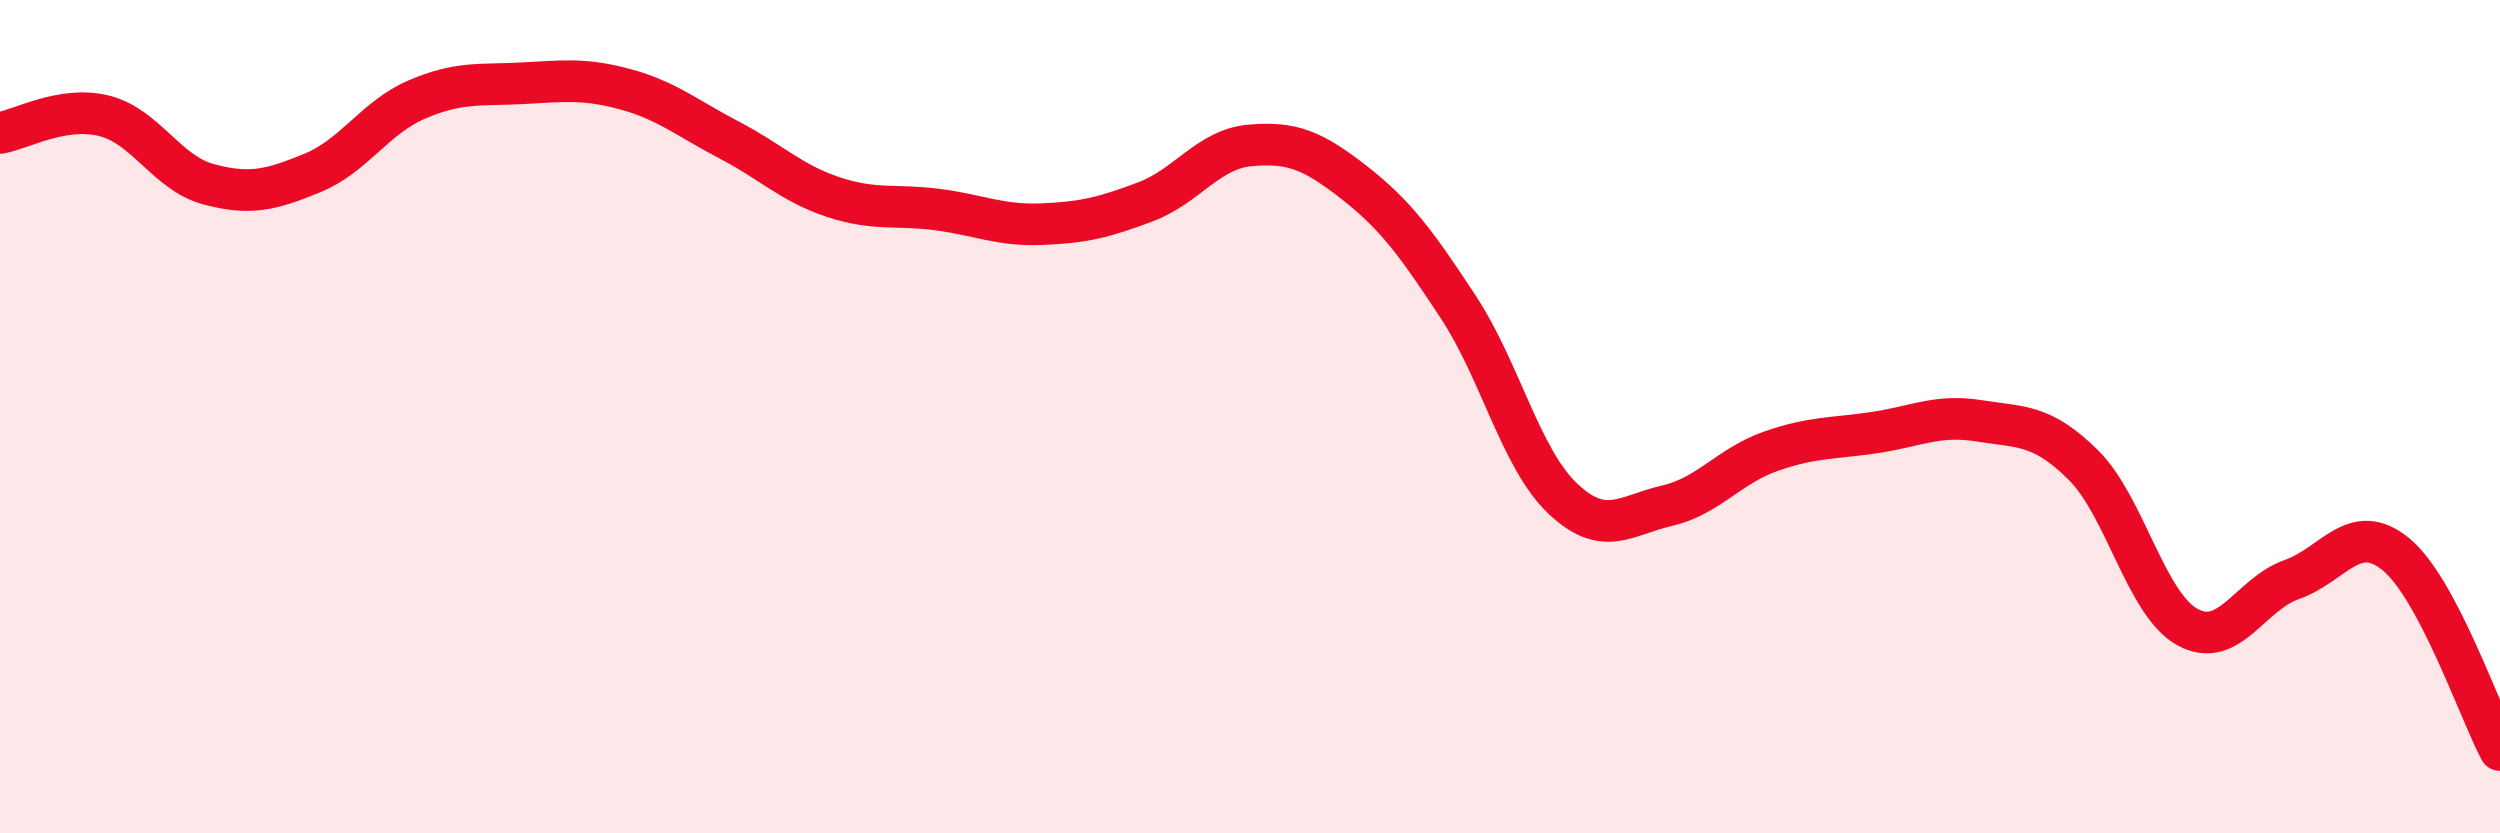
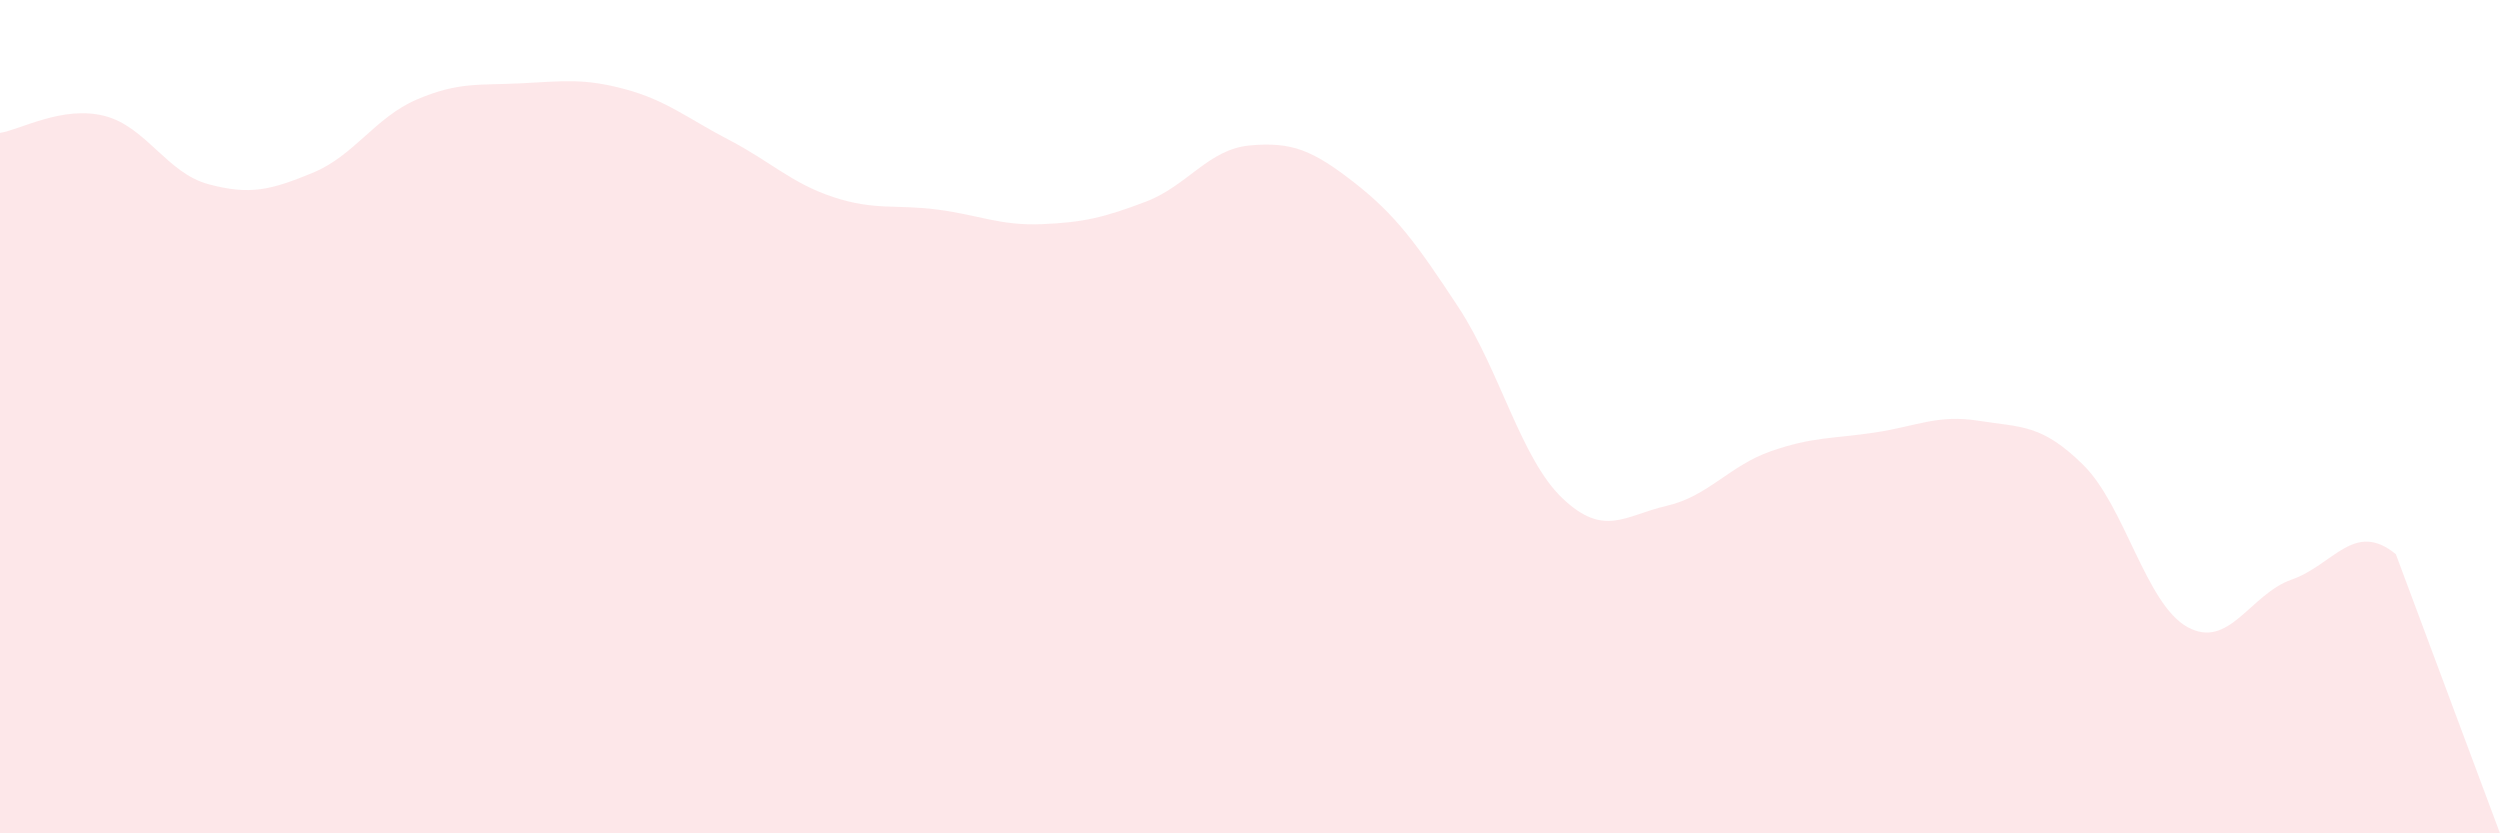
<svg xmlns="http://www.w3.org/2000/svg" width="60" height="20" viewBox="0 0 60 20">
-   <path d="M 0,3.19 C 0.5,3.11 1.5,2.53 2.5,2.78 C 3.5,3.03 4,4.15 5,4.42 C 6,4.69 6.5,4.56 7.5,4.15 C 8.5,3.74 9,2.82 10,2.39 C 11,1.96 11.5,2.05 12.5,2 C 13.5,1.95 14,1.87 15,2.14 C 16,2.41 16.5,2.84 17.5,3.36 C 18.5,3.88 19,4.4 20,4.73 C 21,5.06 21.5,4.9 22.5,5.03 C 23.5,5.16 24,5.42 25,5.38 C 26,5.34 26.5,5.22 27.5,4.84 C 28.5,4.46 29,3.58 30,3.49 C 31,3.4 31.5,3.6 32.5,4.38 C 33.5,5.16 34,5.85 35,7.37 C 36,8.89 36.5,11.01 37.5,11.96 C 38.5,12.91 39,12.37 40,12.14 C 41,11.91 41.5,11.18 42.5,10.83 C 43.5,10.48 44,10.53 45,10.38 C 46,10.23 46.5,9.94 47.5,10.1 C 48.5,10.26 49,10.17 50,11.16 C 51,12.15 51.5,14.5 52.5,15.05 C 53.5,15.6 54,14.26 55,13.91 C 56,13.56 56.5,12.48 57.5,13.3 C 58.5,14.12 59.5,17.06 60,18L60 20L0 20Z" fill="#EB0A25" opacity="0.1" stroke-linecap="round" stroke-linejoin="round" />
-   <path d="M 0,3.19 C 0.5,3.11 1.5,2.53 2.5,2.78 C 3.5,3.03 4,4.15 5,4.42 C 6,4.69 6.5,4.56 7.5,4.15 C 8.5,3.74 9,2.82 10,2.39 C 11,1.96 11.5,2.05 12.5,2 C 13.5,1.95 14,1.87 15,2.14 C 16,2.41 16.5,2.84 17.5,3.36 C 18.5,3.88 19,4.4 20,4.73 C 21,5.06 21.5,4.9 22.5,5.03 C 23.5,5.16 24,5.42 25,5.38 C 26,5.34 26.5,5.22 27.5,4.84 C 28.5,4.46 29,3.58 30,3.49 C 31,3.4 31.5,3.6 32.5,4.38 C 33.5,5.16 34,5.85 35,7.37 C 36,8.89 36.5,11.01 37.5,11.96 C 38.5,12.91 39,12.37 40,12.14 C 41,11.91 41.5,11.18 42.5,10.83 C 43.5,10.48 44,10.53 45,10.38 C 46,10.23 46.5,9.94 47.5,10.1 C 48.5,10.26 49,10.17 50,11.16 C 51,12.15 51.5,14.5 52.5,15.05 C 53.5,15.6 54,14.26 55,13.91 C 56,13.56 56.5,12.48 57.5,13.3 C 58.5,14.12 59.5,17.06 60,18" stroke="#EB0A25" stroke-width="1" fill="none" stroke-linecap="round" stroke-linejoin="round" />
+   <path d="M 0,3.19 C 0.5,3.11 1.5,2.53 2.5,2.78 C 3.5,3.03 4,4.15 5,4.42 C 6,4.69 6.5,4.56 7.5,4.15 C 8.5,3.74 9,2.82 10,2.39 C 11,1.96 11.5,2.05 12.5,2 C 13.5,1.95 14,1.87 15,2.14 C 16,2.41 16.5,2.84 17.5,3.36 C 18.5,3.88 19,4.4 20,4.73 C 21,5.06 21.5,4.9 22.5,5.03 C 23.5,5.16 24,5.42 25,5.38 C 26,5.34 26.5,5.22 27.5,4.84 C 28.5,4.46 29,3.58 30,3.49 C 31,3.4 31.5,3.6 32.5,4.38 C 33.5,5.16 34,5.85 35,7.37 C 36,8.89 36.5,11.01 37.5,11.96 C 38.5,12.91 39,12.37 40,12.14 C 41,11.91 41.5,11.18 42.5,10.83 C 43.5,10.48 44,10.53 45,10.38 C 46,10.23 46.5,9.94 47.5,10.1 C 48.5,10.26 49,10.17 50,11.16 C 51,12.15 51.5,14.5 52.5,15.05 C 53.5,15.6 54,14.26 55,13.91 C 56,13.56 56.5,12.48 57.5,13.3 L60 20L0 20Z" fill="#EB0A25" opacity="0.1" stroke-linecap="round" stroke-linejoin="round" />
</svg>